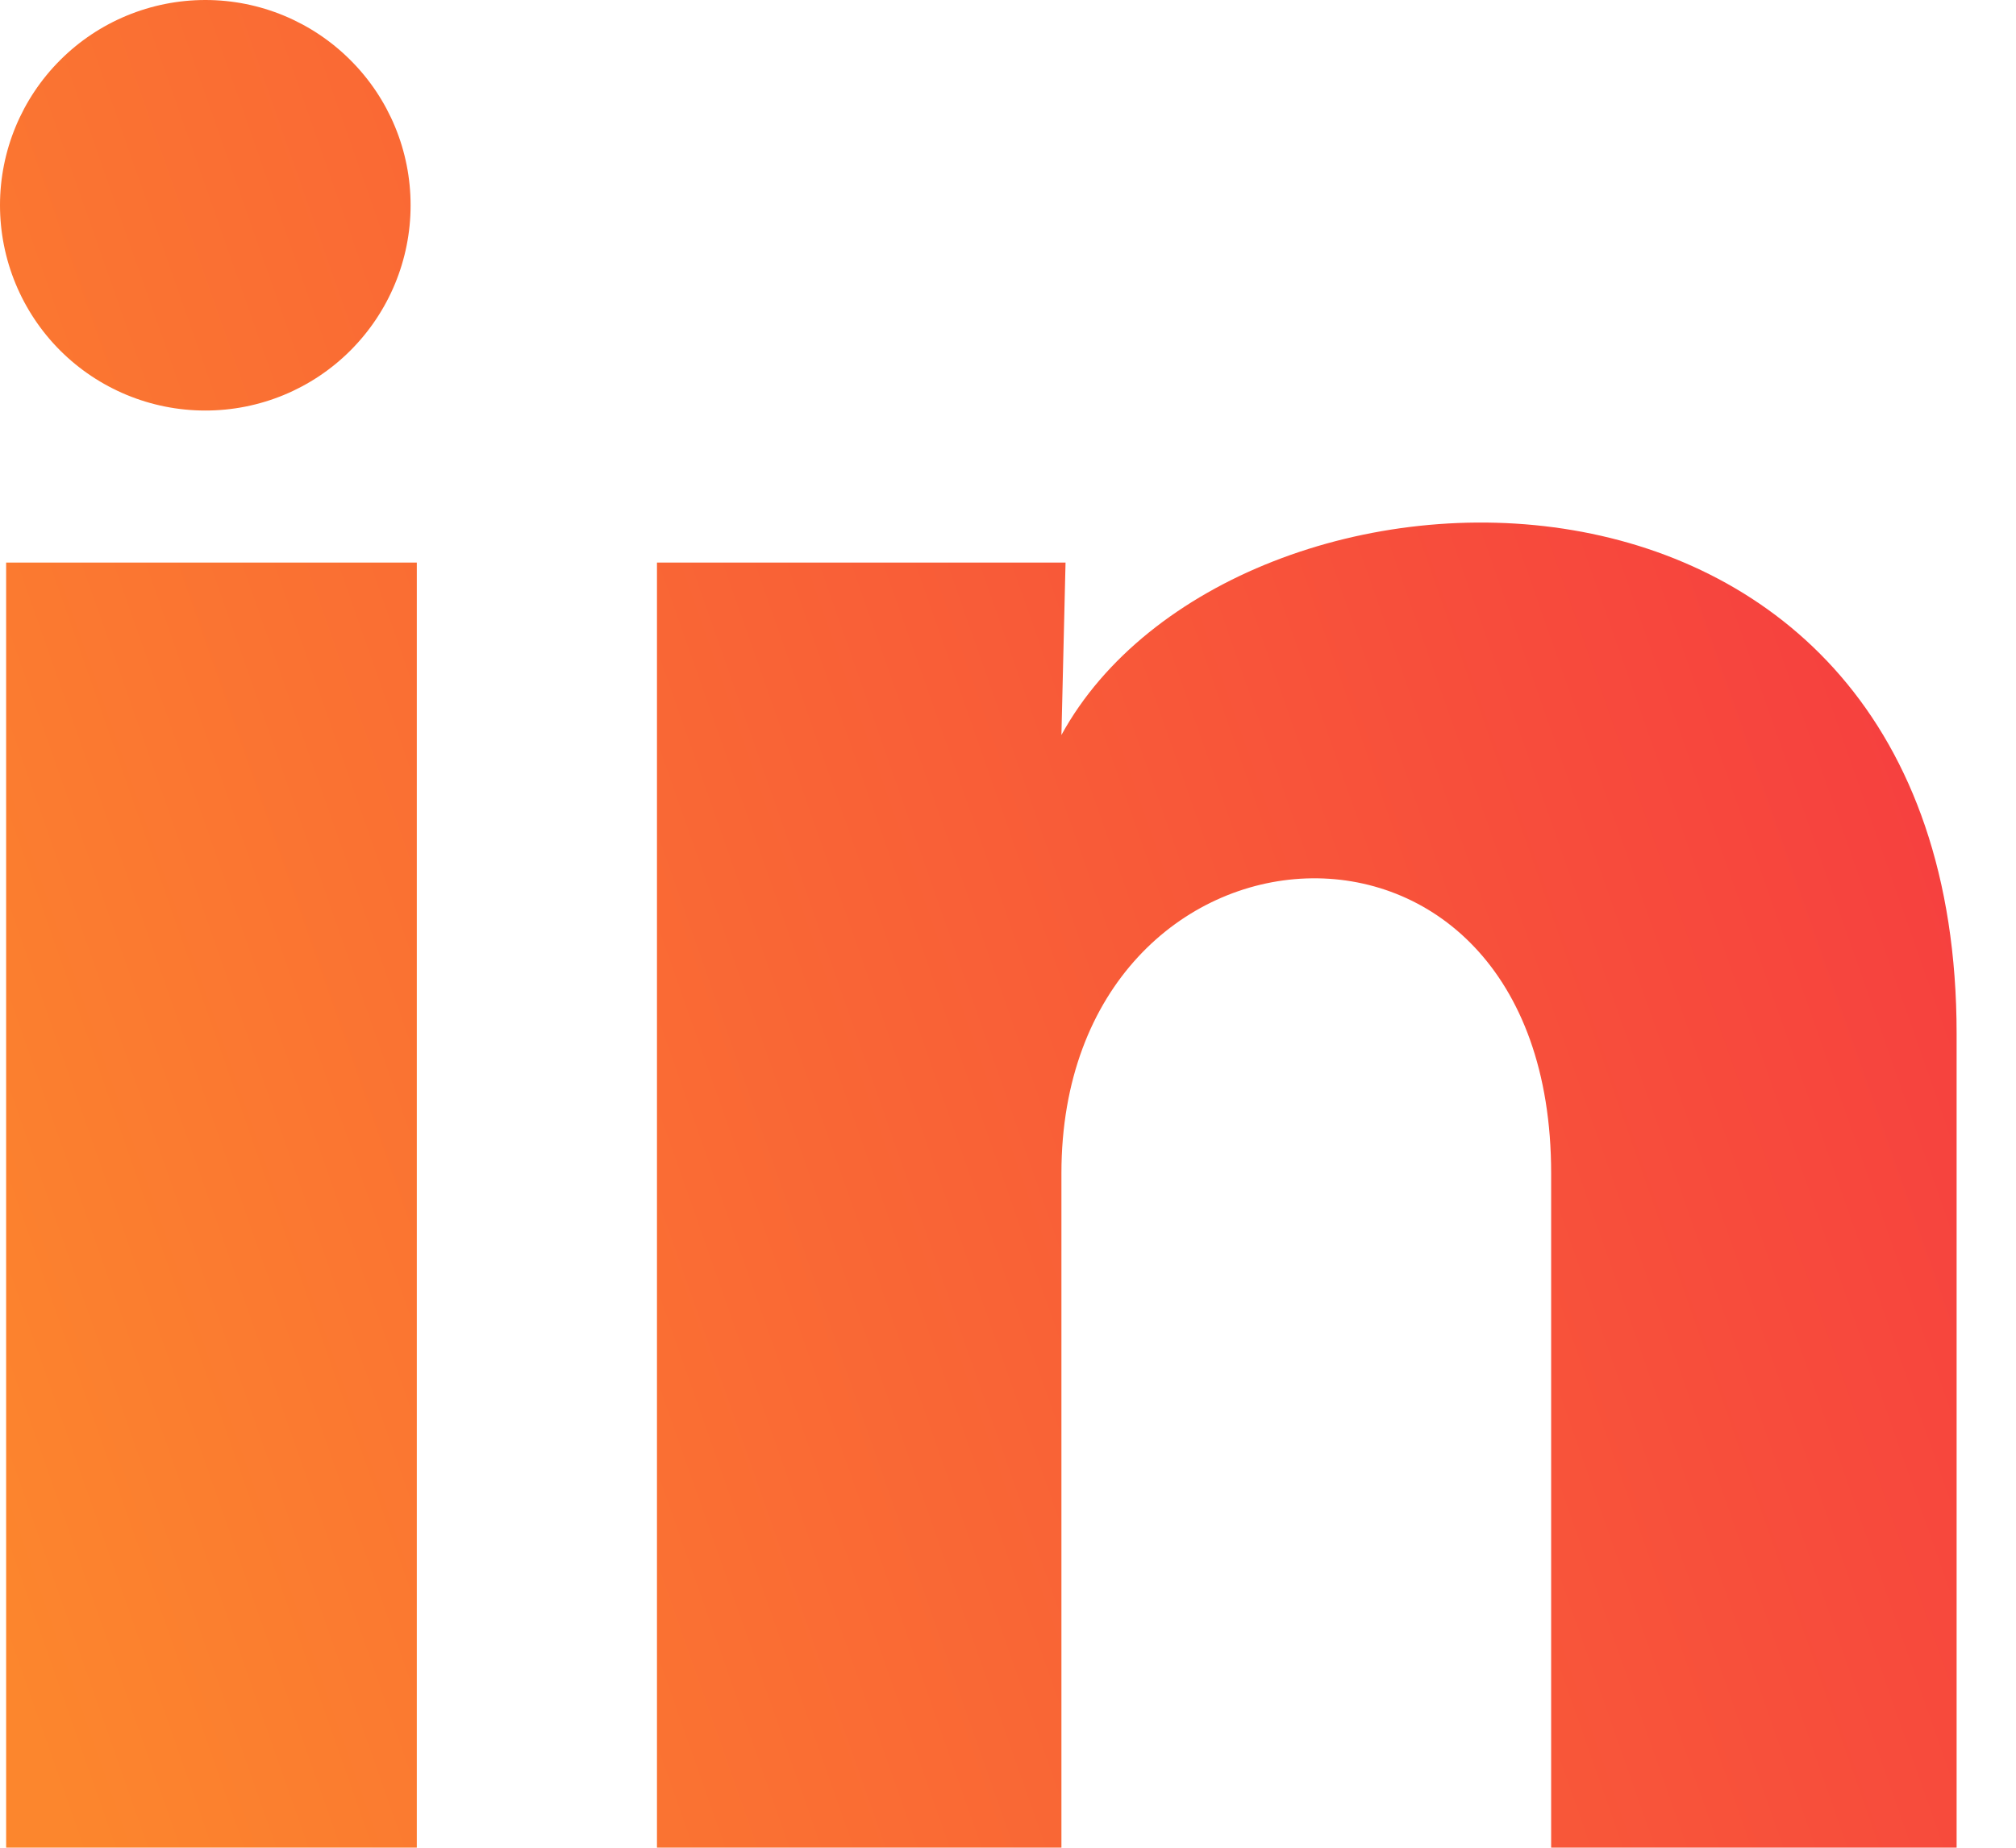
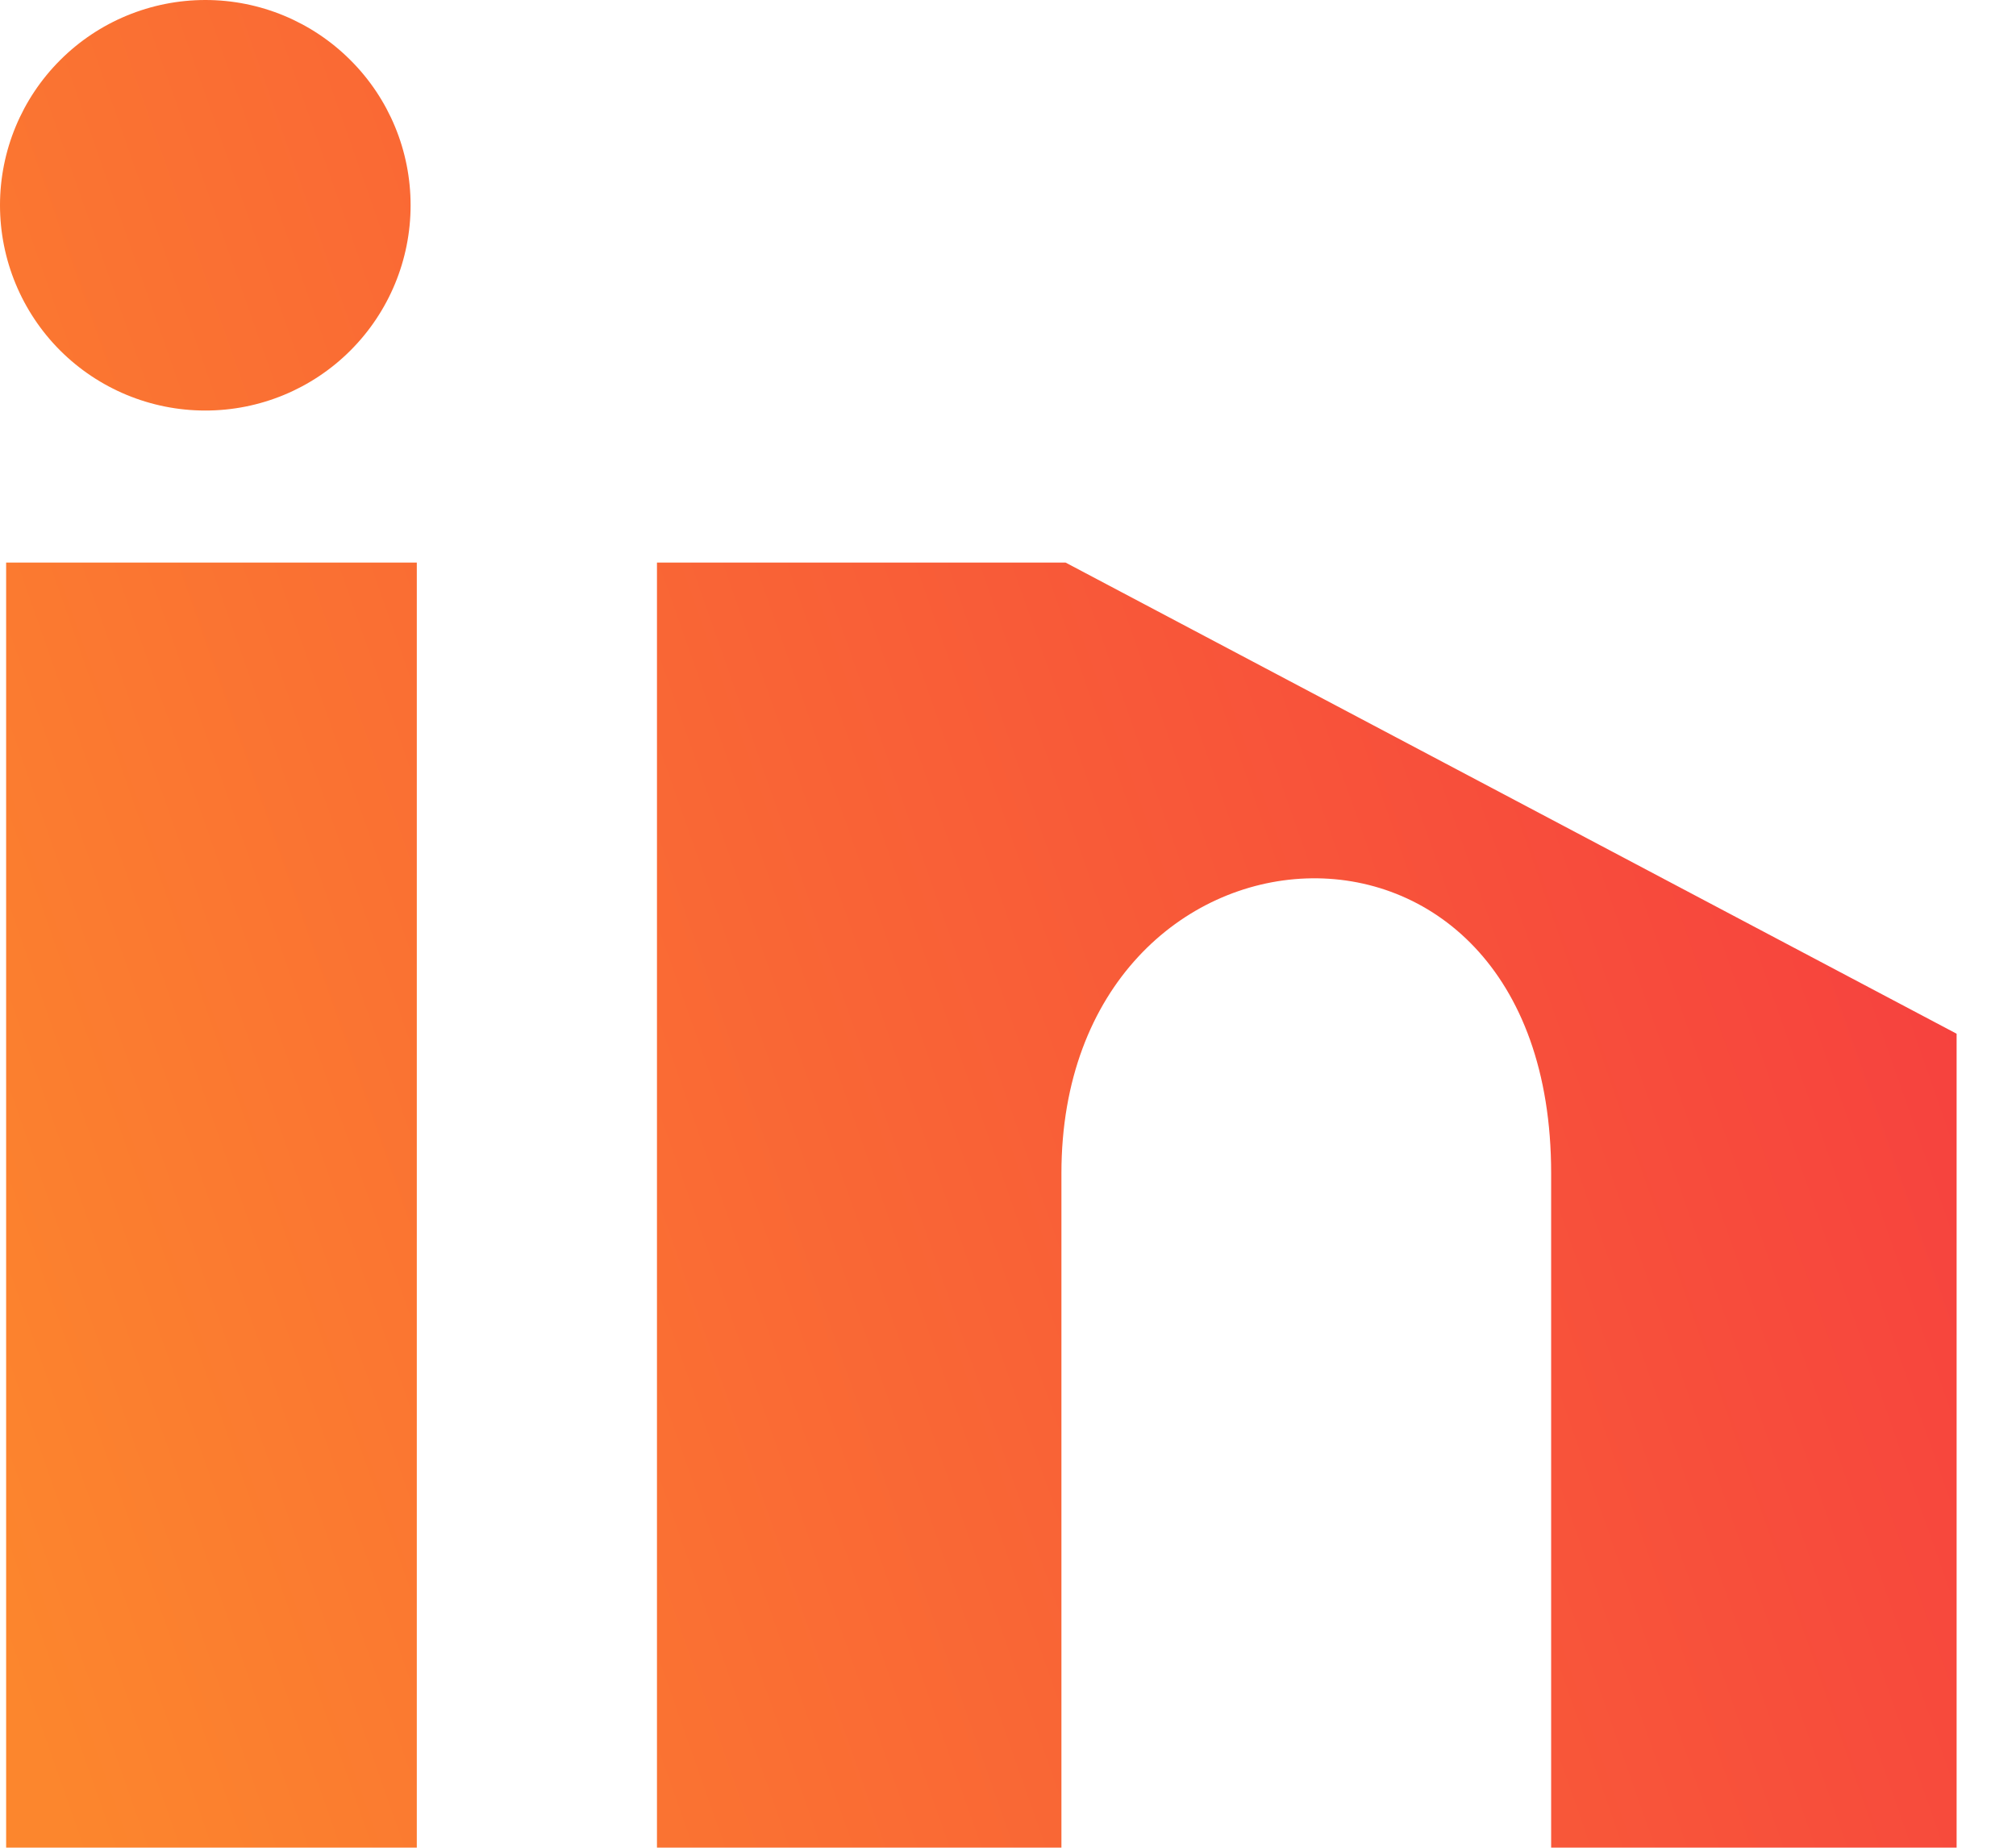
<svg xmlns="http://www.w3.org/2000/svg" width="24" height="22" viewBox="0 0 24 22" fill="none">
-   <path d="M4.888 2.445C4.888 3.094 4.63 3.715 4.172 4.173C3.713 4.632 3.091 4.889 2.443 4.888C1.795 4.888 1.173 4.63 0.715 4.172C0.257 3.713 -0 3.091 3.05966e-07 2.443C0 1.795 0.258 1.173 0.717 0.715C1.175 0.257 1.797 -0 2.445 3.05966e-07C3.094 0 3.715 0.258 4.173 0.717C4.632 1.175 4.889 1.797 4.888 2.445ZM4.962 6.698H0.073V21.999H4.962V6.698ZM12.685 6.698H7.821V21.999H12.636V13.97C12.636 9.497 18.466 9.081 18.466 13.97V21.999H23.293V12.308C23.293 4.767 14.665 5.048 12.636 8.751L12.685 6.698Z" fill="url(#paint0_linear_966_307)" />
+   <path d="M4.888 2.445C4.888 3.094 4.63 3.715 4.172 4.173C3.713 4.632 3.091 4.889 2.443 4.888C1.795 4.888 1.173 4.63 0.715 4.172C0.257 3.713 -0 3.091 3.05966e-07 2.443C0 1.795 0.258 1.173 0.717 0.715C1.175 0.257 1.797 -0 2.445 3.05966e-07C3.094 0 3.715 0.258 4.173 0.717C4.632 1.175 4.889 1.797 4.888 2.445ZM4.962 6.698H0.073V21.999H4.962V6.698ZM12.685 6.698H7.821V21.999H12.636V13.97C12.636 9.497 18.466 9.081 18.466 13.97V21.999H23.293V12.308L12.685 6.698Z" fill="url(#paint0_linear_966_307)" />
  <defs>
    <linearGradient id="paint0_linear_966_307" x1="24.056" y1="-0.911" x2="-3.798" y2="8.877" gradientUnits="userSpaceOnUse">
      <stop stop-color="#F53442" />
      <stop offset="1" stop-color="#FC862D" />
    </linearGradient>
  </defs>
</svg>